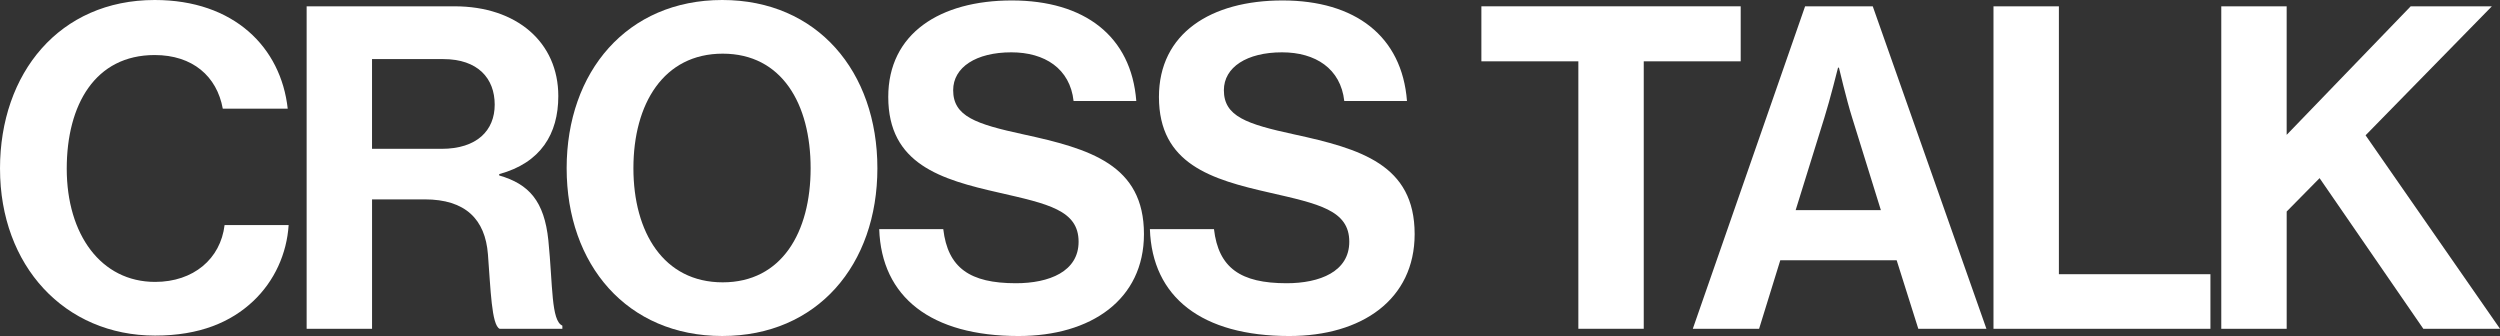
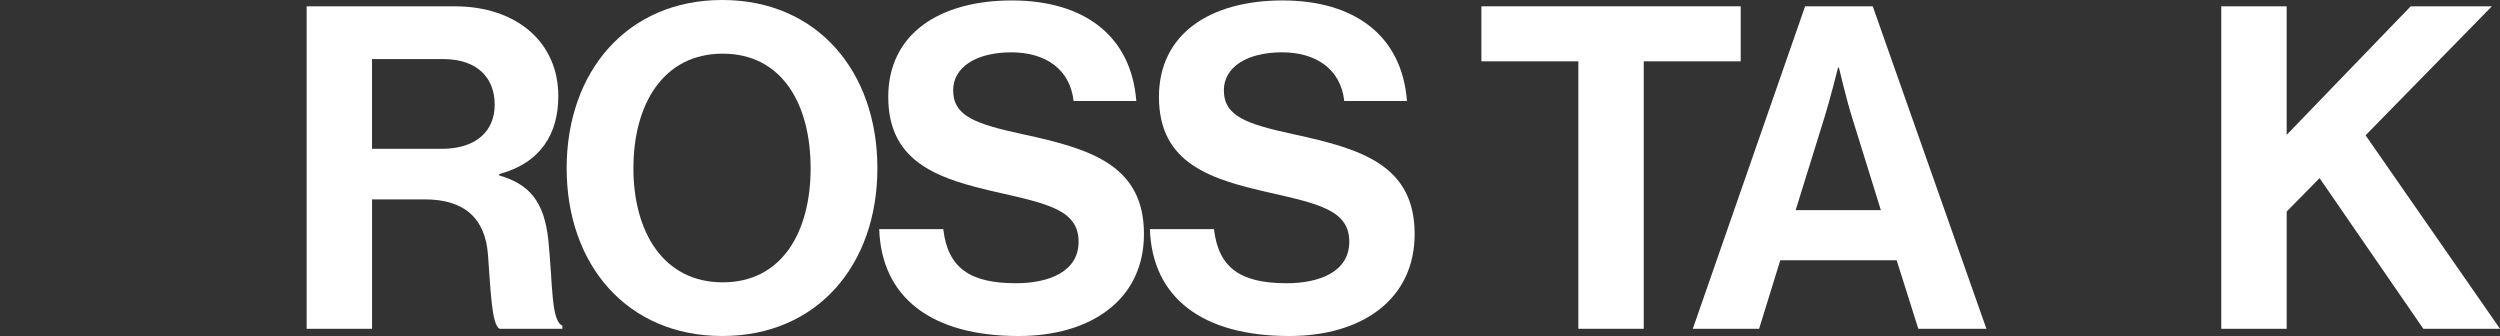
<svg xmlns="http://www.w3.org/2000/svg" id="uuid-55587cbe-7c6e-48aa-82a2-851780aa1769" viewBox="0 0 121.967 16.392">
  <rect x="0" y="0" width="121.967" height="16.392" fill="#333333" stroke="none" />
  <defs>
    <style>.uuid-edc0a2c2-5a50-4ce7-a2c6-93d9977b4c89{fill:#fff;}</style>
  </defs>
  <g id="uuid-f0b2a9f5-59ff-4b3a-9666-b77537858572">
-     <path class="uuid-edc0a2c2-5a50-4ce7-a2c6-93d9977b4c89" d="M0,8.229C0,3.564,2.904,0,7.547,0c3.872,0,6.16,2.31,6.49,5.303h-3.168c-.286-1.584-1.475-2.618-3.322-2.618-2.904,0-4.291,2.42-4.291,5.545,0,3.213,1.673,5.523,4.312,5.523,1.87,0,3.19-1.122,3.389-2.772h3.125c-.089,1.386-.683,2.728-1.738,3.719-1.078,1.012-2.597,1.672-4.775,1.672-4.423,0-7.568-3.411-7.568-8.141Z" />
    <path class="uuid-edc0a2c2-5a50-4ce7-a2c6-93d9977b4c89" d="M14.959.308h7.218c3.036,0,5.061,1.76,5.061,4.379,0,1.848-.858,3.256-2.883,3.807v.066c1.452.418,2.2,1.254,2.398,3.168.221,2.222.132,3.917.683,4.159v.154h-3.059c-.396-.176-.44-1.936-.572-3.63-.132-1.716-1.101-2.684-3.08-2.684h-2.574v6.315h-3.191V.308ZM18.15,7.261h3.388c1.738,0,2.597-.902,2.597-2.156,0-1.276-.814-2.222-2.509-2.222h-3.476v4.379Z" />
    <path class="uuid-edc0a2c2-5a50-4ce7-a2c6-93d9977b4c89" d="M27.645,8.207c0-4.709,2.948-8.207,7.591-8.207s7.569,3.498,7.569,8.207-2.927,8.185-7.569,8.185-7.591-3.476-7.591-8.185ZM39.548,8.207c0-3.146-1.408-5.589-4.29-5.589s-4.356,2.442-4.356,5.589c0,3.125,1.474,5.567,4.356,5.567s4.29-2.442,4.29-5.567Z" />
    <path class="uuid-edc0a2c2-5a50-4ce7-a2c6-93d9977b4c89" d="M42.895,11.178h3.124c.221,1.892,1.299,2.64,3.543,2.64,1.628,0,3.059-.572,3.059-2.024,0-1.54-1.496-1.848-3.895-2.398-2.816-.638-5.391-1.386-5.391-4.665C43.335,1.628,45.865.022,49.363.022c3.543,0,5.831,1.738,6.073,4.907h-3.059c-.176-1.584-1.408-2.376-3.036-2.376-1.717,0-2.839.726-2.839,1.848,0,1.276,1.101,1.65,3.433,2.156,3.234.704,5.875,1.474,5.875,4.863,0,3.191-2.574,4.973-6.117,4.973-4.269,0-6.688-1.892-6.799-5.215Z" />
    <path class="uuid-edc0a2c2-5a50-4ce7-a2c6-93d9977b4c89" d="M56.101,11.178h3.125c.22,1.892,1.298,2.64,3.542,2.64,1.629,0,3.059-.572,3.059-2.024,0-1.54-1.496-1.848-3.895-2.398-2.816-.638-5.391-1.386-5.391-4.665C56.541,1.628,59.071.022,62.57.022c3.542,0,5.83,1.738,6.072,4.907h-3.059c-.176-1.584-1.408-2.376-3.036-2.376-1.716,0-2.838.726-2.838,1.848,0,1.276,1.1,1.65,3.432,2.156,3.235.704,5.875,1.474,5.875,4.863,0,3.191-2.574,4.973-6.116,4.973-4.269,0-6.689-1.892-6.8-5.215Z" />
    <path class="uuid-edc0a2c2-5a50-4ce7-a2c6-93d9977b4c89" d="M72.271.308h12.652v2.684h-4.73v13.048h-3.19V2.992h-4.731V.308Z" />
    <path class="uuid-edc0a2c2-5a50-4ce7-a2c6-93d9977b4c89" d="M88.065.308h3.301l5.545,15.732h-3.323l-1.056-3.344h-5.677l-1.034,3.344h-3.234L88.065.308ZM87.604,10.253h4.158l-1.408-4.533c-.264-.836-.638-2.42-.638-2.42h-.044s-.396,1.584-.66,2.42l-1.408,4.533Z" />
-     <path class="uuid-edc0a2c2-5a50-4ce7-a2c6-93d9977b4c89" d="M97.256.308h3.191v13.07h7.393v2.662h-10.584V.308Z" />
    <path class="uuid-edc0a2c2-5a50-4ce7-a2c6-93d9977b4c89" d="M108.368.308h3.191v6.271l6.051-6.271h3.96l-6.161,6.293,6.558,9.439h-3.741l-5.061-7.349-1.605,1.628v5.721h-3.191V.308Z" />
  </g>
</svg>